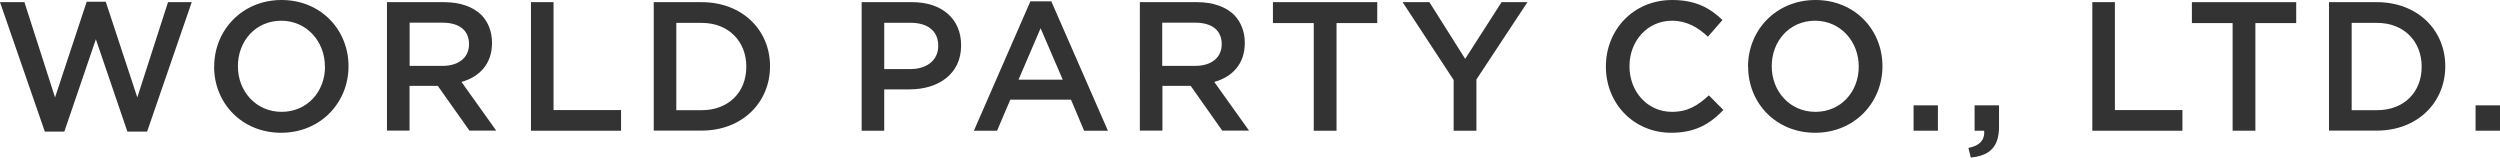
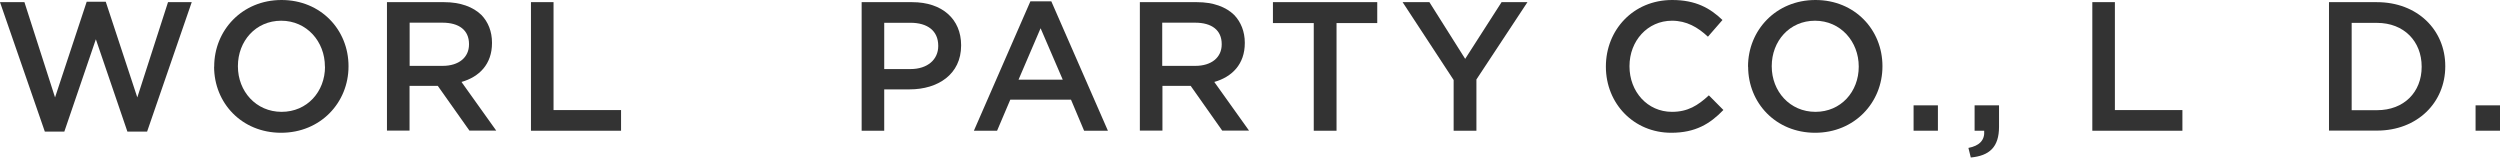
<svg xmlns="http://www.w3.org/2000/svg" id="_レイヤー_2" data-name="レイヤー 2" viewBox="0 0 242.53 15.28">
  <defs>
    <style>
      .cls-1 {
        fill: #333;
      }
    </style>
  </defs>
  <g id="_レイヤー_1-2" data-name="レイヤー 1">
    <g>
      <path class="cls-1" d="M0,.21h2.37l2.97,9.24L8.41.17h1.85l3.06,9.28L16.3.21h2.3l-4.33,12.56h-1.91l-3.06-8.96-3.06,8.96h-1.89L0,.21Z" />
      <path class="cls-1" d="M31.52,6.48v-.03c0-2.42-1.76-4.44-4.24-4.44s-4.2,1.98-4.2,4.4v.03c0,2.42,1.76,4.41,4.24,4.41s4.21-1.96,4.21-4.38ZM20.78,6.48v-.03c0-3.51,2.71-6.45,6.53-6.45s6.5,2.9,6.5,6.41v.03c0,3.51-2.71,6.44-6.54,6.44s-6.5-2.9-6.5-6.41" />
      <path class="cls-1" d="M42.94,6.39c1.57,0,2.56-.82,2.56-2.08v-.04c0-1.34-.96-2.07-2.58-2.07h-3.18v4.19h3.2ZM37.54.21h5.56c1.56,0,2.8.46,3.6,1.24.66.68,1.03,1.61,1.03,2.69v.04c0,2.04-1.23,3.28-2.96,3.77l3.37,4.72h-2.6l-3.07-4.34h-2.74v4.34h-2.19V.21Z" />
      <path class="cls-1" d="M51.51.21h2.19v10.47h6.55v2h-8.74V.21Z" />
-       <path class="cls-1" d="M65.61,2.21v8.48h2.46c2.62,0,4.33-1.76,4.33-4.2v-.03c0-2.44-1.71-4.24-4.33-4.24h-2.46ZM63.42.21h4.65c3.92,0,6.63,2.69,6.63,6.2v.03c0,3.51-2.71,6.23-6.63,6.23h-4.65V.21Z" />
      <path class="cls-1" d="M88.33,6.7c1.66,0,2.69-.93,2.69-2.23v-.03c0-1.46-1.05-2.23-2.69-2.23h-2.55v4.49h2.55ZM83.59.21h4.91c2.92,0,4.74,1.66,4.74,4.17v.04c0,2.79-2.25,4.25-4.99,4.25h-2.47v4.01h-2.19V.21Z" />
      <path class="cls-1" d="M103.1,7.73l-2.15-4.99-2.14,4.99h4.29ZM99.96.13h2.03l5.49,12.55h-2.31l-1.27-3.01h-5.89l-1.28,3.01h-2.25L99.96.13Z" />
      <path class="cls-1" d="M115.96,6.39c1.57,0,2.56-.82,2.56-2.08v-.04c0-1.34-.96-2.07-2.58-2.07h-3.19v4.19h3.21ZM110.57.21h5.56c1.57,0,2.8.46,3.6,1.24.65.68,1.03,1.61,1.03,2.69v.04c0,2.04-1.23,3.28-2.96,3.77l3.37,4.72h-2.6l-3.06-4.34h-2.74v4.34h-2.19V.21Z" />
      <path class="cls-1" d="M127.44,2.24h-3.95V.21h10.12v2.03h-3.95v10.44h-2.21V2.24Z" />
      <path class="cls-1" d="M141.02,7.76l-4.95-7.55h2.6l3.47,5.5,3.53-5.5h2.51l-4.95,7.5v4.97h-2.21v-4.91Z" />
      <path class="cls-1" d="M155.79,6.48v-.03c0-3.54,2.65-6.45,6.43-6.45,2.3,0,3.69.8,4.88,1.94l-1.41,1.62c-.99-.92-2.07-1.55-3.49-1.55-2.37,0-4.12,1.96-4.12,4.4v.03c0,2.44,1.73,4.41,4.12,4.41,1.53,0,2.51-.61,3.58-1.6l1.41,1.42c-1.3,1.35-2.72,2.21-5.06,2.21-3.63,0-6.34-2.83-6.34-6.41Z" />
      <path class="cls-1" d="M180.32,6.48v-.03c0-2.42-1.76-4.44-4.24-4.44s-4.2,1.98-4.2,4.4v.03c0,2.42,1.76,4.41,4.24,4.41s4.2-1.96,4.2-4.38ZM169.58,6.48v-.03c0-3.51,2.71-6.45,6.54-6.45s6.5,2.9,6.5,6.41v.03c0,3.51-2.71,6.44-6.53,6.44s-6.5-2.9-6.5-6.41Z" />
      <path class="cls-1" d="M185.64,10.22h2.36v2.46h-2.36v-2.46Z" />
      <path class="cls-1" d="M190.96,14.35c1.09-.21,1.6-.77,1.53-1.67h-.93v-2.46h2.37v2.08c0,1.98-.94,2.81-2.74,2.98l-.23-.93Z" />
      <path class="cls-1" d="M202.98.21h2.19v10.47h6.55v2h-8.74V.21Z" />
-       <path class="cls-1" d="M216.59,2.24h-3.95V.21h10.12v2.03h-3.96v10.44h-2.21V2.24Z" />
      <path class="cls-1" d="M228.14,2.21v8.48h2.46c2.62,0,4.33-1.76,4.33-4.2v-.03c0-2.44-1.71-4.24-4.33-4.24h-2.46ZM225.94.21h4.65c3.92,0,6.63,2.69,6.63,6.2v.03c0,3.51-2.71,6.23-6.63,6.23h-4.65V.21Z" />
      <path class="cls-1" d="M240.17,10.22h2.36v2.46h-2.37v-2.46Z" />
    </g>
  </g>
</svg>